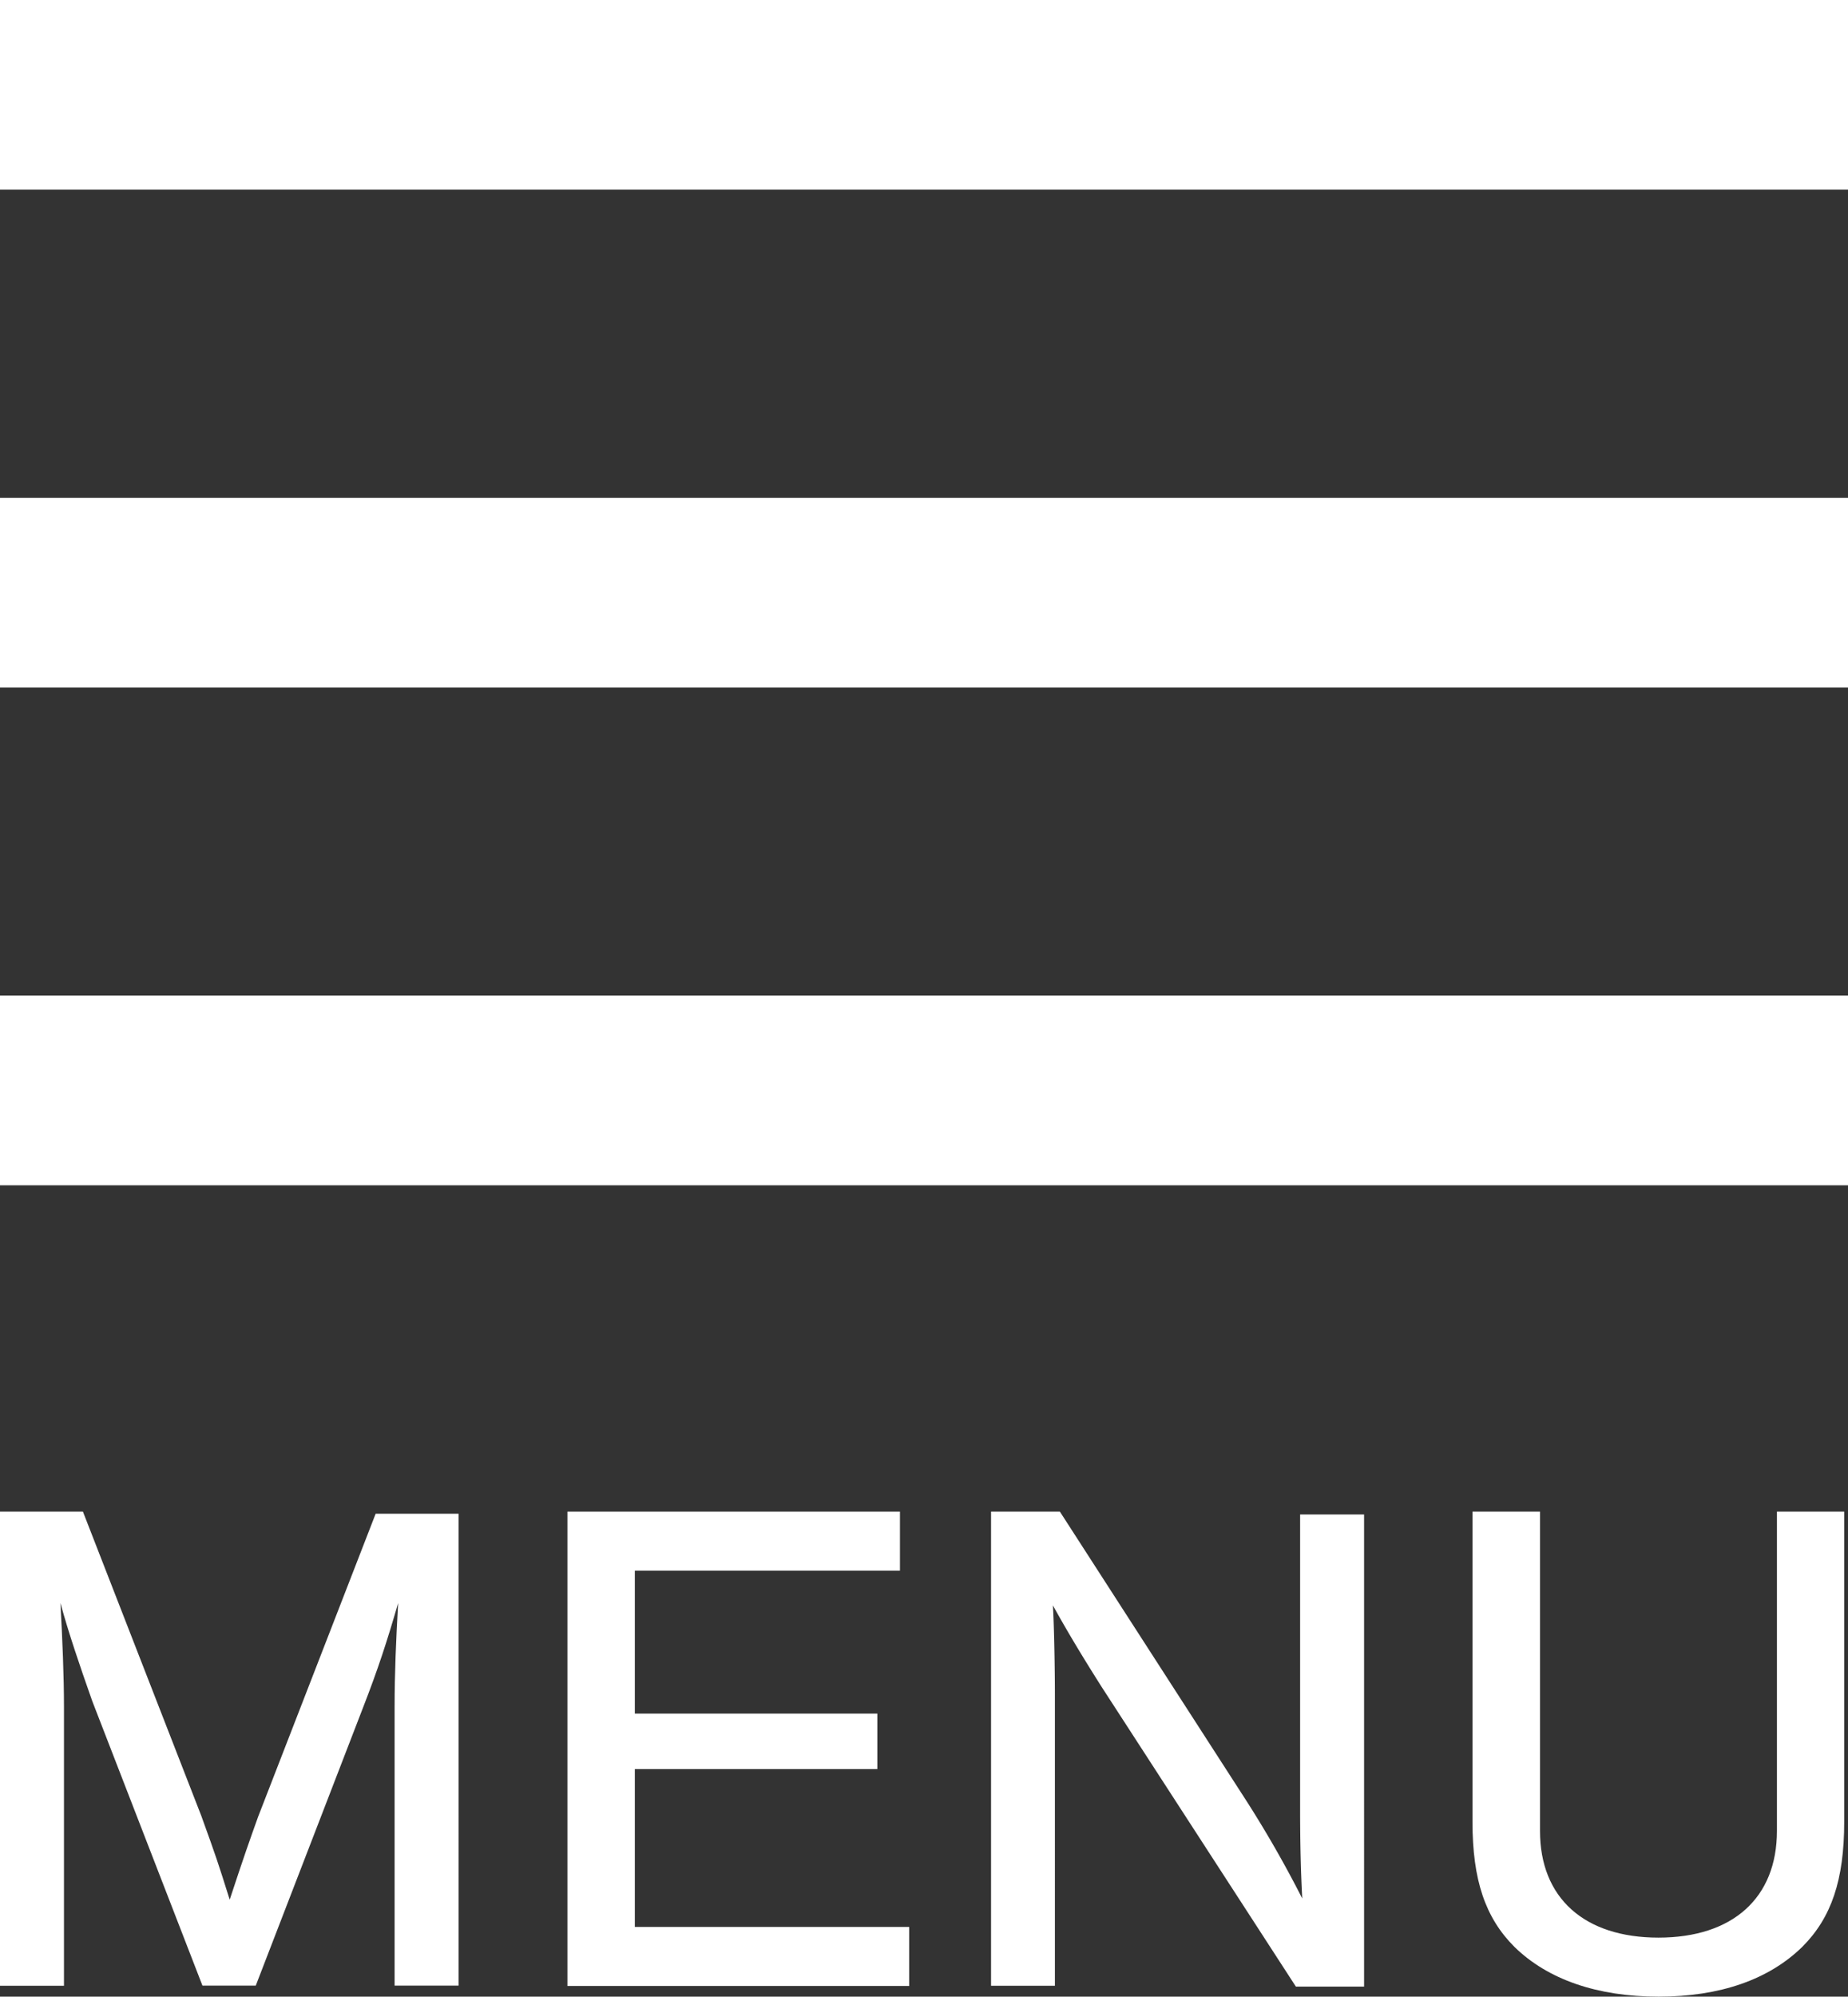
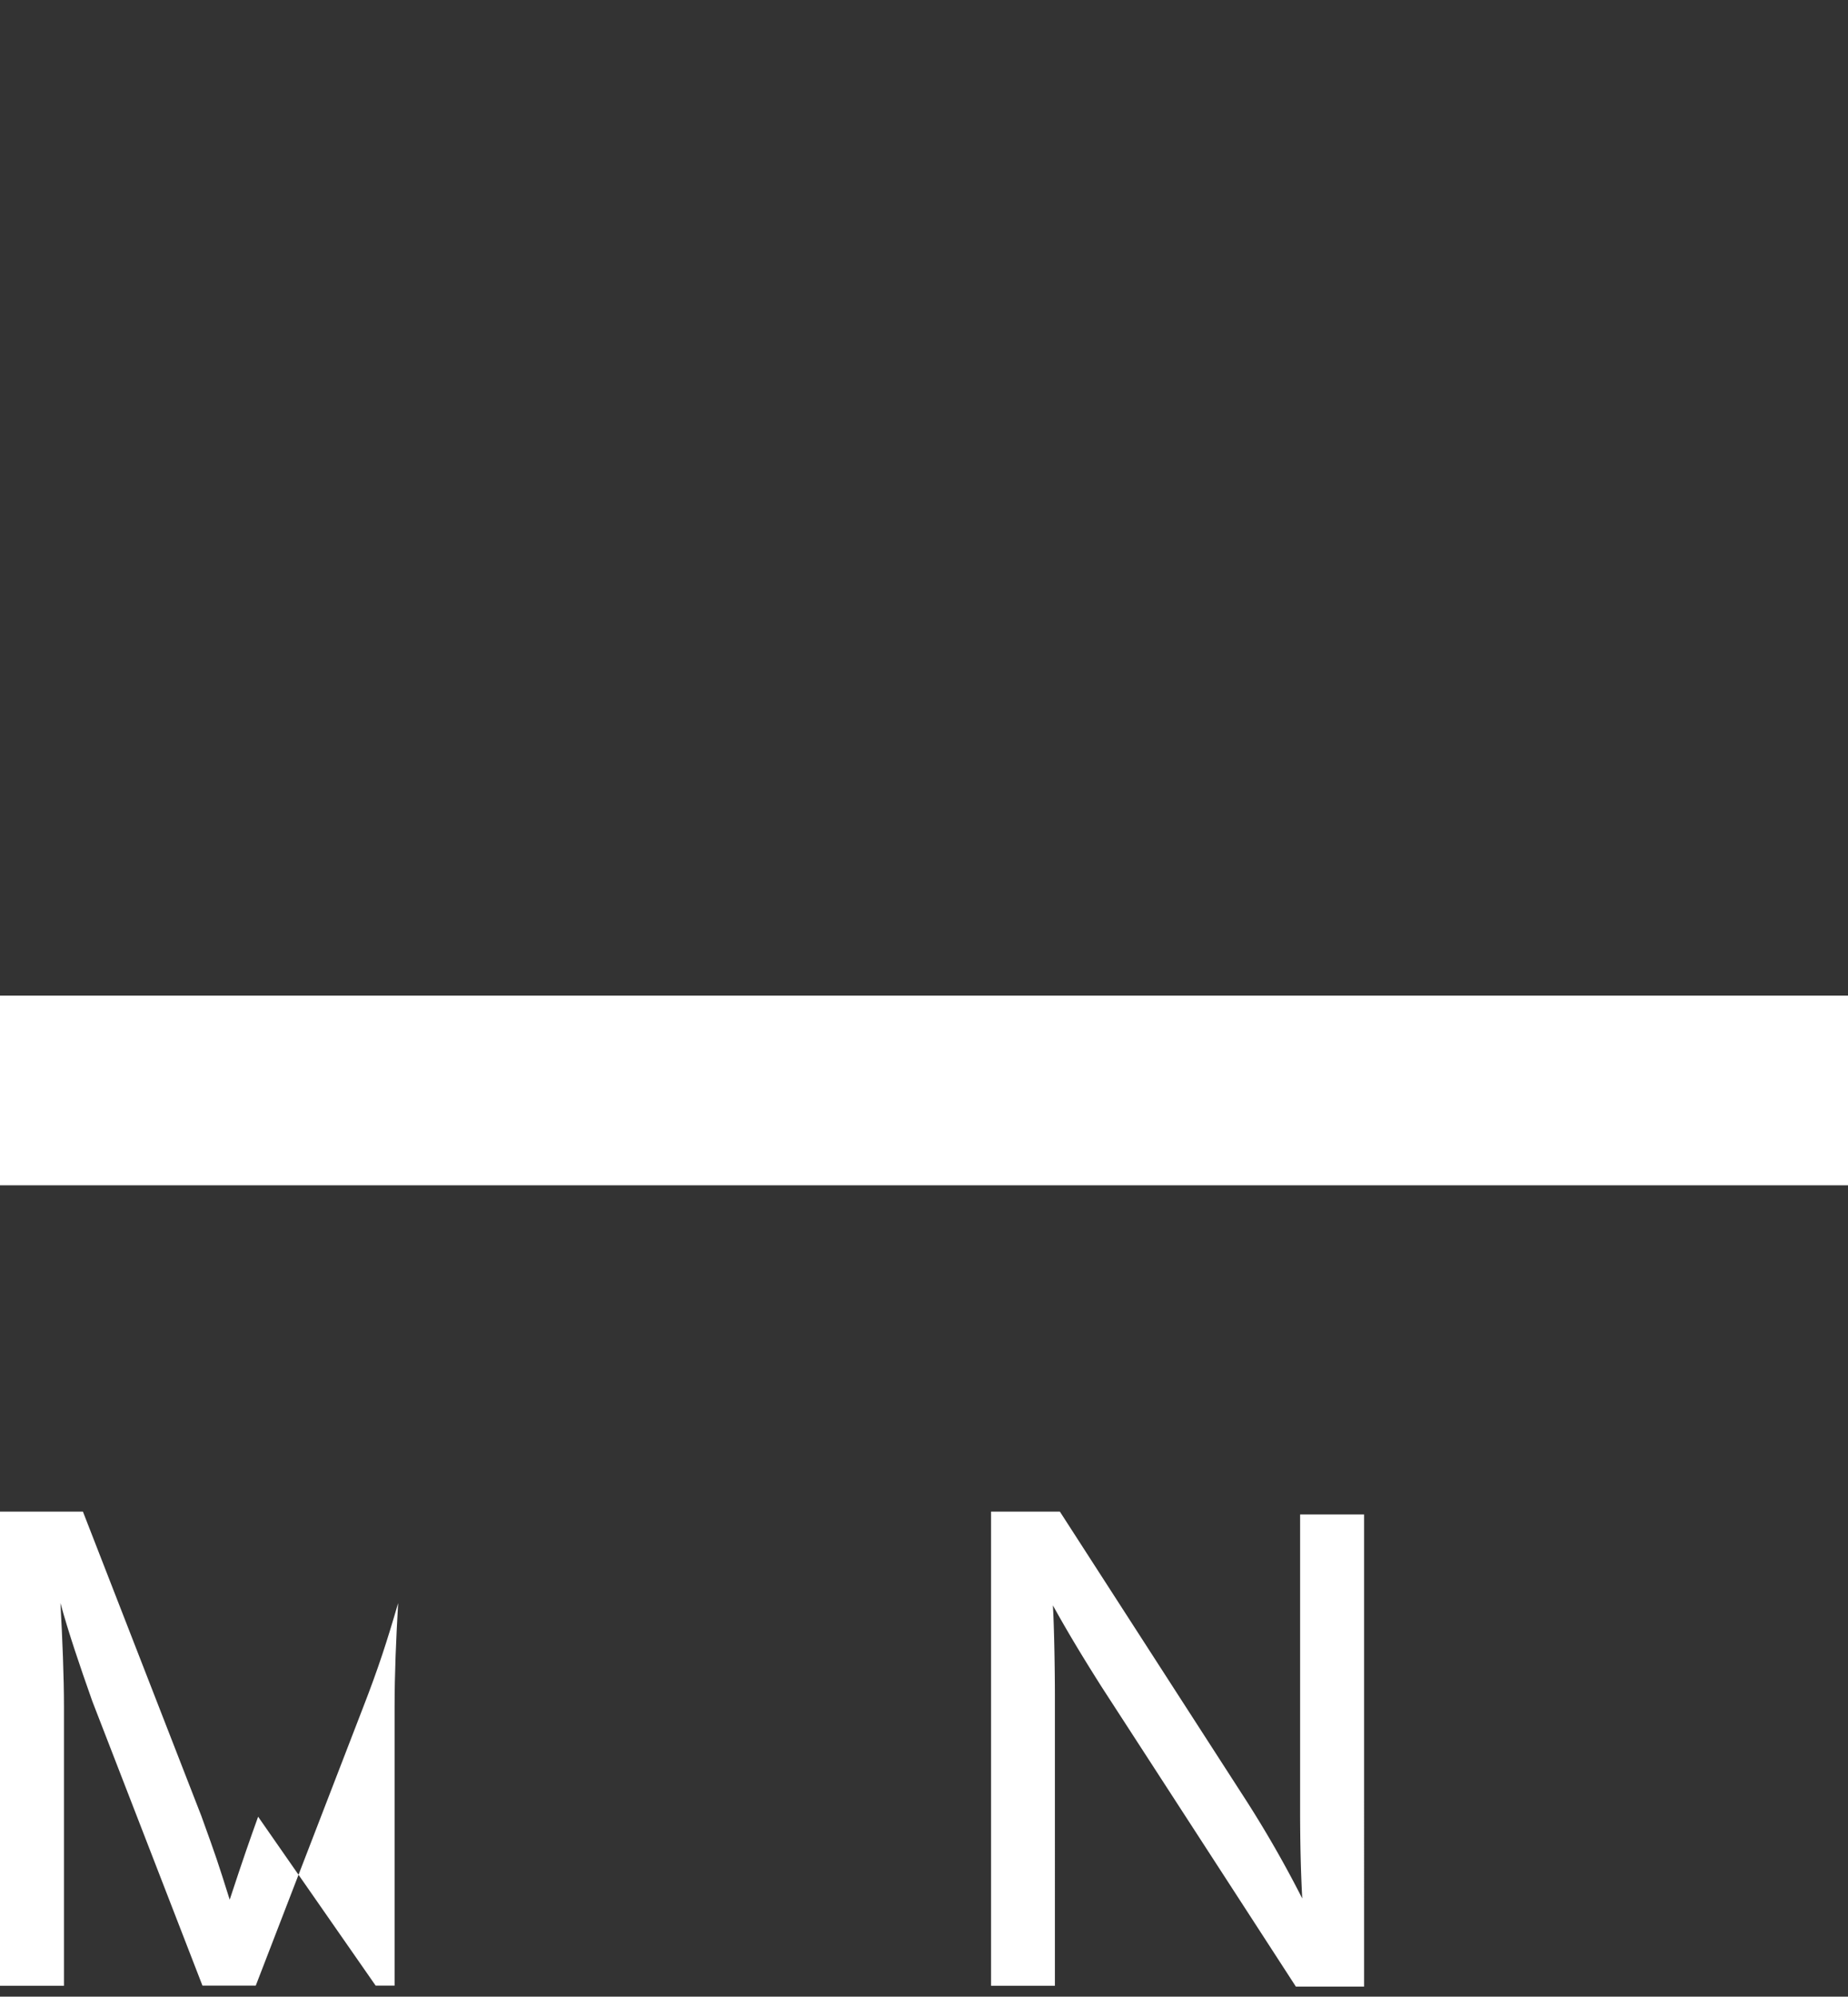
<svg xmlns="http://www.w3.org/2000/svg" id="Layer_1" data-name="Layer 1" viewBox="0 0 156 168.45">
  <rect x="0" y="0" width="156" height="168.45" fill="#333333" stroke="none" />
  <defs>
    <style>.cls-1{fill:#fff;}</style>
  </defs>
  <title>Artboard 1</title>
-   <rect class="cls-1" width="156" height="16" />
-   <rect class="cls-1" y="42" width="156" height="16" />
  <rect class="cls-1" y="84" width="156" height="16" />
-   <path class="cls-1" d="M21.79,153.27c-.72,2-1.2,3.36-2.4,7-1-3.18-1.14-3.6-2.4-7.08L7,127.53H0v40h5.4V144c0-2.52-.13-5.76-.3-8.76.71,2.58,1.61,5.22,2.69,8.28l9.3,24h4.5L30.67,144c1.26-3.24,2-5.52,2.94-8.76-.18,3.12-.3,6-.3,8.76v23.52h5.4V127.71h-7Z" />
-   <polygon class="cls-1" points="53.59 149.25 74.06 149.25 74.06 144.57 53.59 144.57 53.59 132.51 75.97 132.51 75.97 127.53 47.9 127.53 47.9 167.55 76.75 167.55 76.75 162.57 53.59 162.57 53.59 149.25" />
+   <path class="cls-1" d="M21.79,153.27c-.72,2-1.2,3.36-2.4,7-1-3.18-1.14-3.6-2.4-7.08L7,127.53H0v40h5.4V144c0-2.52-.13-5.76-.3-8.76.71,2.58,1.61,5.22,2.69,8.28l9.3,24h4.5L30.67,144c1.26-3.24,2-5.52,2.94-8.76-.18,3.12-.3,6-.3,8.76v23.52h5.4h-7Z" />
  <path class="cls-1" d="M109.75,152.67c0,2.82.06,5.28.18,7.5a94.89,94.89,0,0,0-4.74-8.28L89.47,127.53H83.66v40h5.39V143c0-2-.06-5.76-.17-7.56,1,1.8,2.15,3.78,4.13,6.9l16.38,25.26h5.76V127.77h-5.4Z" />
-   <path class="cls-1" d="M150,154.47c0,5.64-3.72,9-10,9s-10-3.36-10-9V127.53h-5.7v26.16c0,4.92,1.08,8.1,3.54,10.56,2.82,2.76,7,4.2,12.18,4.2s9.3-1.44,12.12-4.2c2.46-2.46,3.54-5.64,3.54-10.56V127.53H150Z" />
</svg>